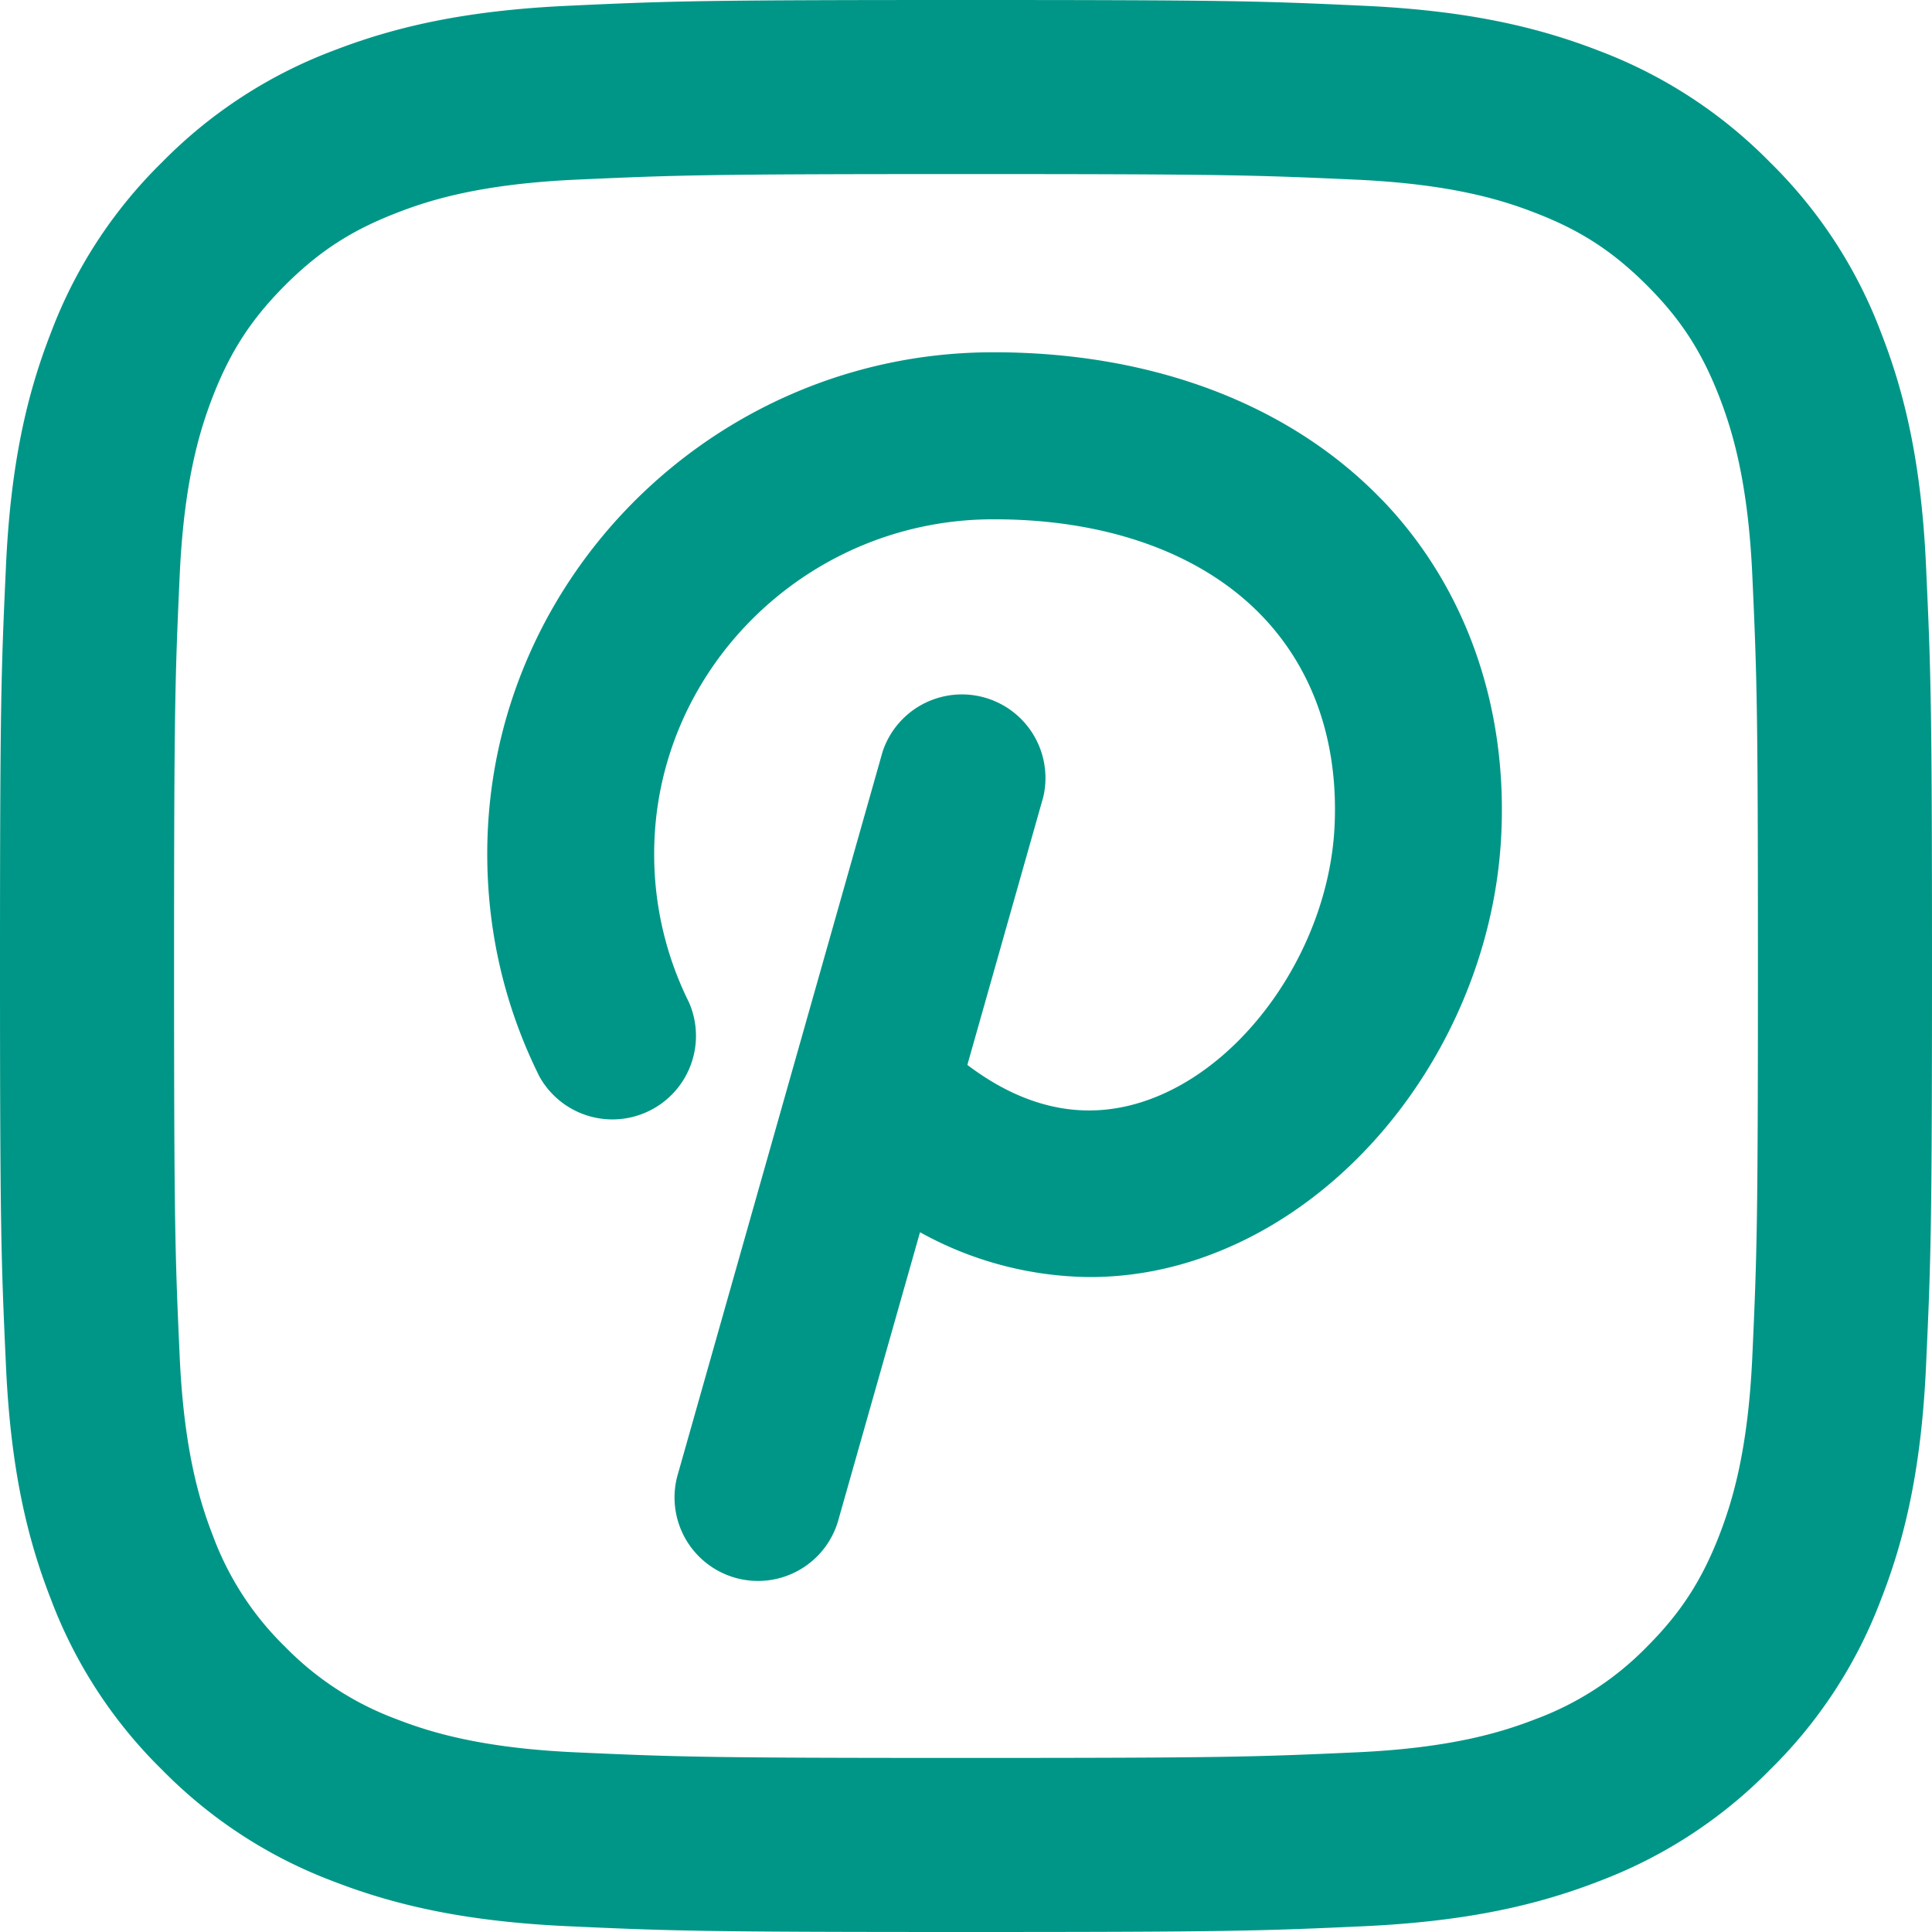
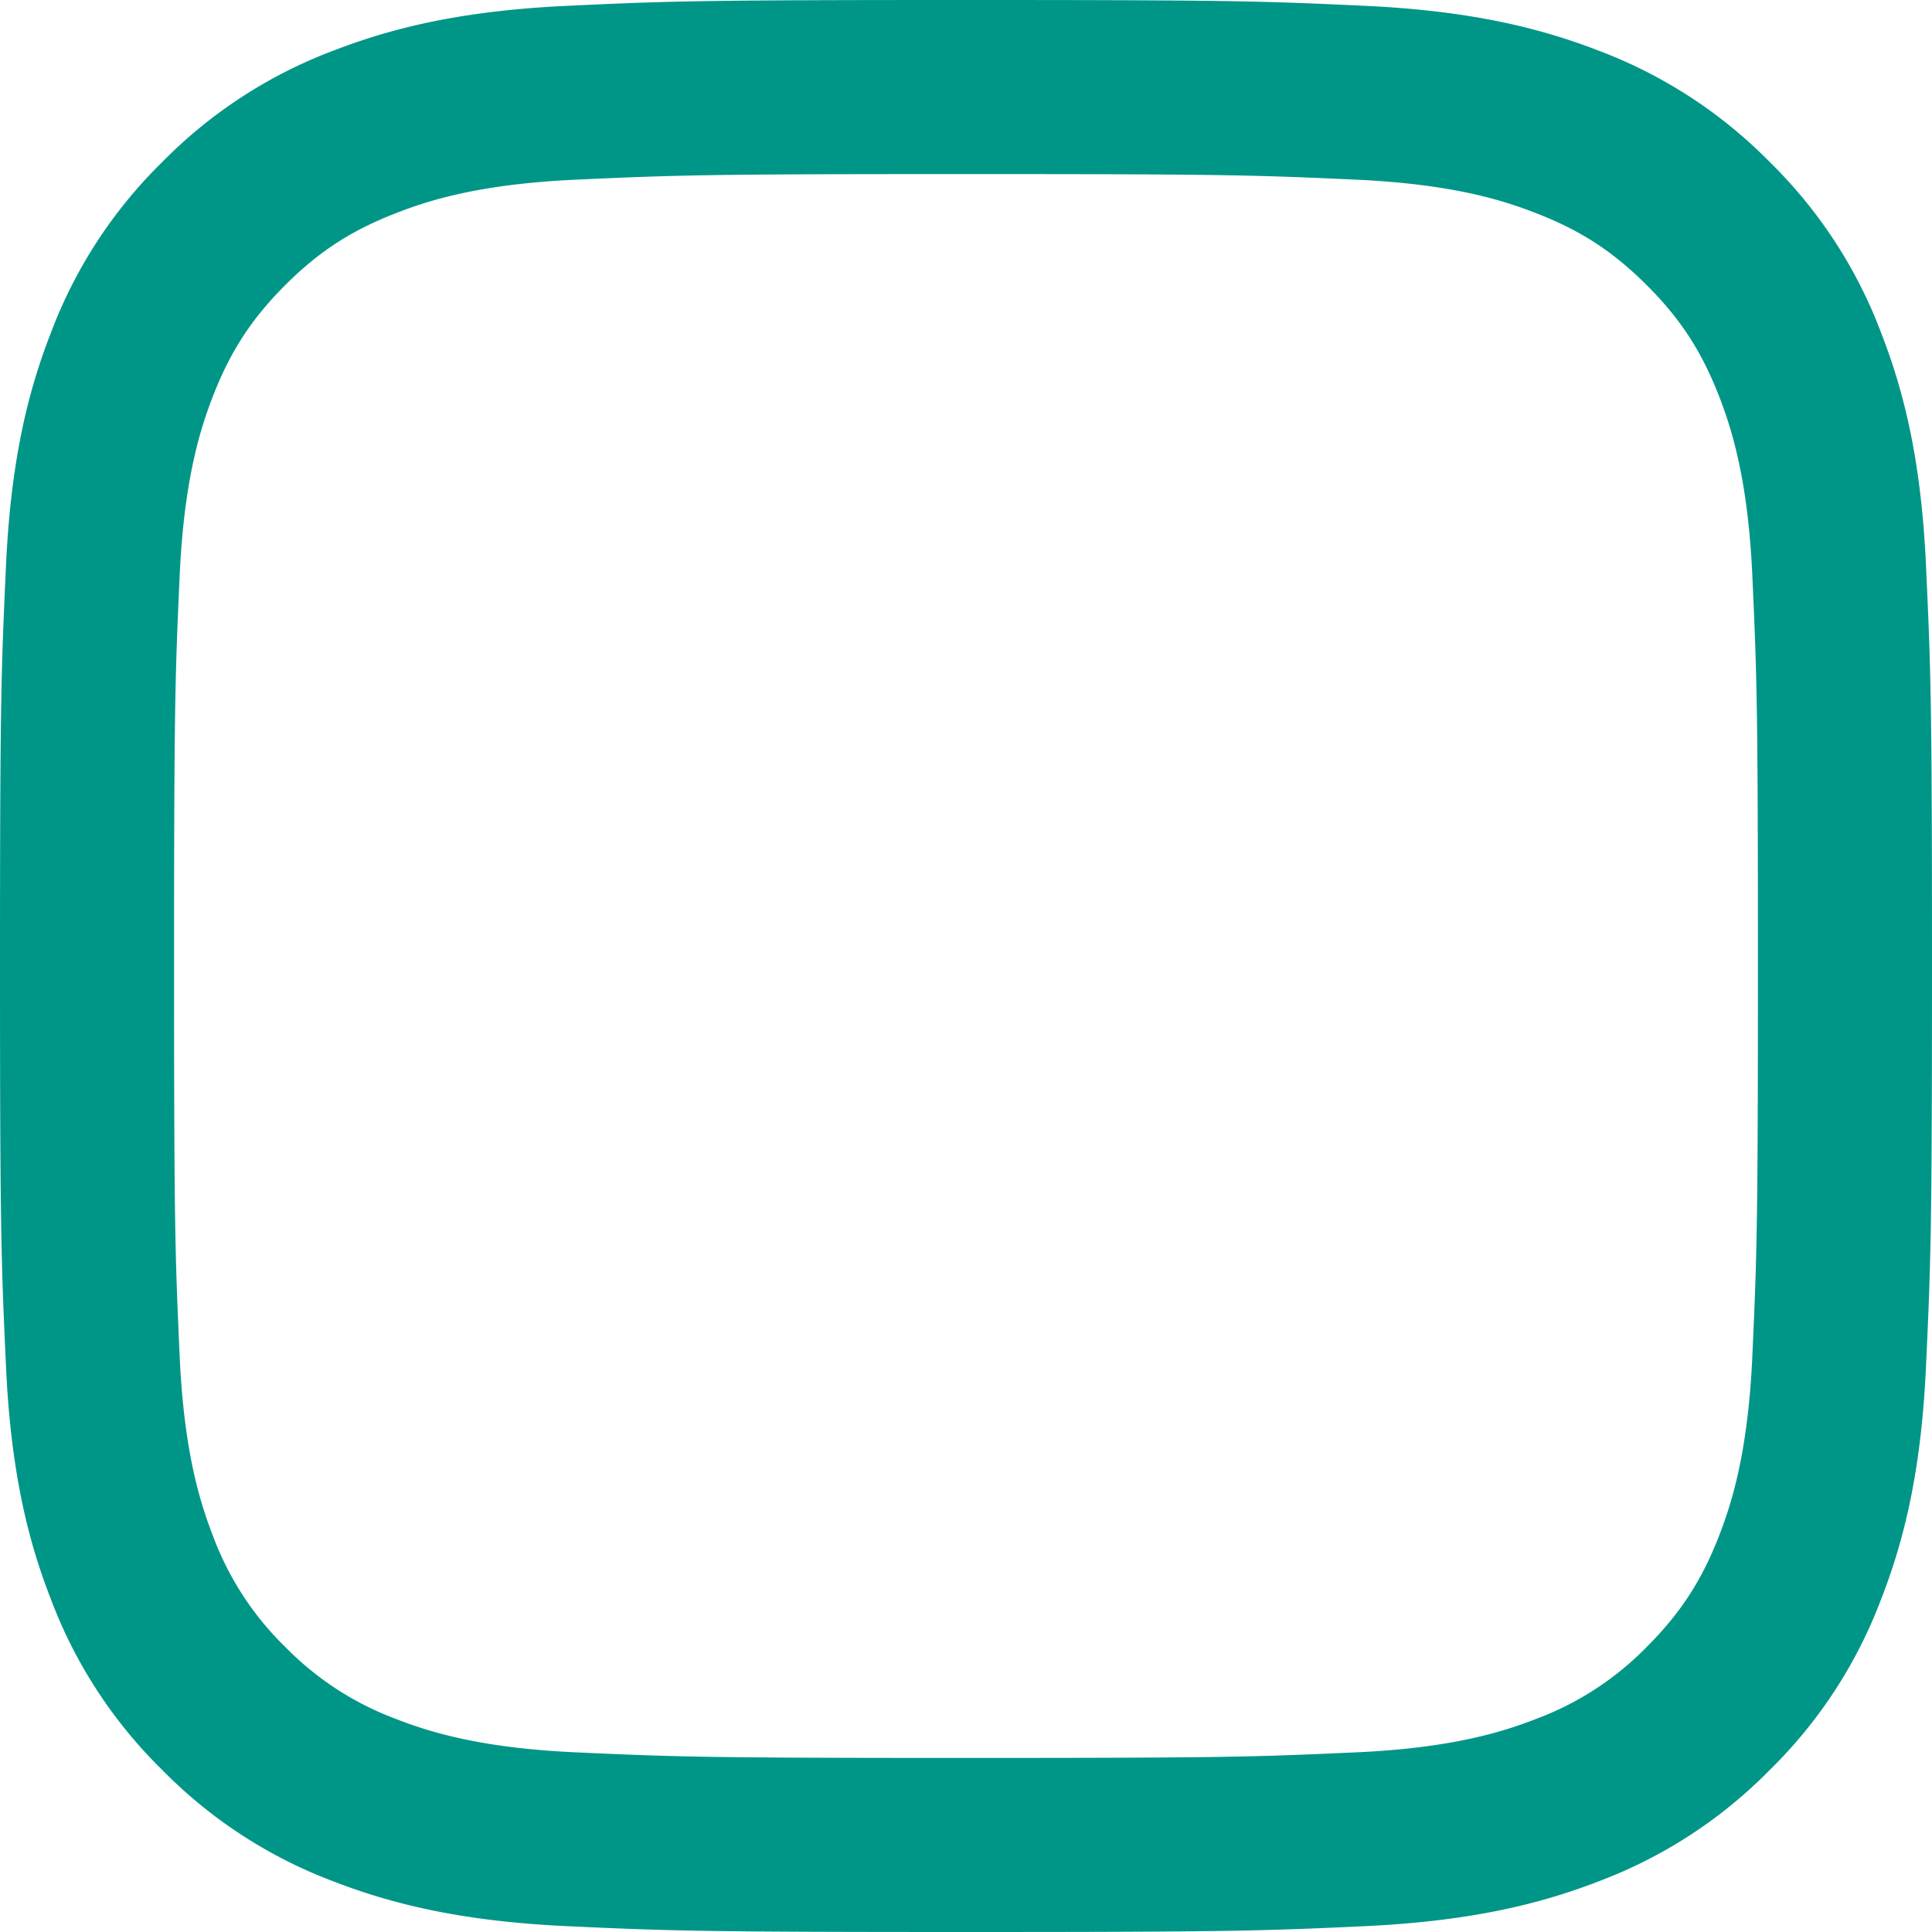
<svg xmlns="http://www.w3.org/2000/svg" fill="none" width="40" height="40" viewBox="0 0 20 20">
  <defs>
-     <path id="a" d="M0 10V0h20v20H0z" />
+     <path id="a" d="M0 10h20v20H0z" />
  </defs>
  <g fill-rule="evenodd" fill="#009687">
    <g fill="#009687">
      <path d="M10 0C7.284 0 6.943.01 5.877.06 4.813.109 4.086.278 3.449.525a4.911 4.911 0 0 0-1.77 1.153A4.882 4.882 0 0 0 .525 3.45C.277 4.086.108 4.812.061 5.877.012 6.944 0 7.284 0 10s.012 3.057.061 4.123c.047 1.065.216 1.792.464 2.427a4.882 4.882 0 0 0 1.154 1.772 4.898 4.898 0 0 0 1.77 1.153c.637.247 1.364.416 2.428.465 1.066.049 1.407.06 4.123.06s3.057-.011 4.123-.06c1.064-.05 1.791-.218 2.428-.465a4.898 4.898 0 0 0 1.77-1.153 4.882 4.882 0 0 0 1.154-1.772c.248-.635.417-1.362.464-2.427.049-1.066.061-1.407.061-4.123s-.012-3.056-.061-4.123c-.047-1.065-.216-1.791-.464-2.427a4.882 4.882 0 0 0-1.154-1.772 4.911 4.911 0 0 0-1.77-1.153C15.914.278 15.187.109 14.123.06 13.057.01 12.716 0 10 0m0 1.802c2.67 0 2.986.01 4.041.058.975.045 1.504.207 1.856.345.467.18.8.398 1.151.748.349.349.566.682.748 1.149.137.353.3.882.344 1.857.048 1.055.058 1.37.058 4.04s-.01 2.987-.058 4.042c-.044.975-.207 1.504-.344 1.857-.182.467-.399.8-.748 1.15a3.129 3.129 0 0 1-1.151.748c-.352.137-.881.3-1.856.344-1.055.048-1.371.058-4.041.058-2.67 0-2.986-.01-4.041-.058-.975-.044-1.504-.207-1.856-.344a3.129 3.129 0 0 1-1.151-.748 3.117 3.117 0 0 1-.748-1.15c-.137-.353-.3-.882-.344-1.857-.048-1.055-.058-1.371-.058-4.041 0-2.67.01-2.986.058-4.041.044-.975.207-1.504.344-1.857.182-.467.399-.8.748-1.15.351-.35.684-.566 1.151-.747.352-.138.881-.3 1.856-.345C7.014 1.812 7.33 1.802 10 1.802" fill="#009687" />
    </g>
-     <path d="M14.307 5.175c-.965-1.002-2.41-1.542-4.082-1.528-2.856.03-5.181 2.36-5.181 5.191 0 .81.182 1.586.54 2.306a.865.865 0 0 0 1.548-.768 3.434 3.434 0 0 1-.36-1.538c0-1.889 1.557-3.442 3.472-3.462 1.189-.01 2.186.342 2.818.998.535.556.796 1.312.753 2.186-.06 1.2-.86 2.403-1.86 2.8-.655.26-1.306.144-1.941-.336L10.8 8.25a.865.865 0 0 0-1.663-.47L7.02 15.251a.864.864 0 1 0 1.662.472l.842-2.967a3.68 3.68 0 0 0 1.758.464c.439 0 .879-.084 1.31-.255 1.644-.65 2.857-2.428 2.949-4.322.066-1.342-.373-2.574-1.234-3.469" fill="#009687" />
  </g>
</svg>